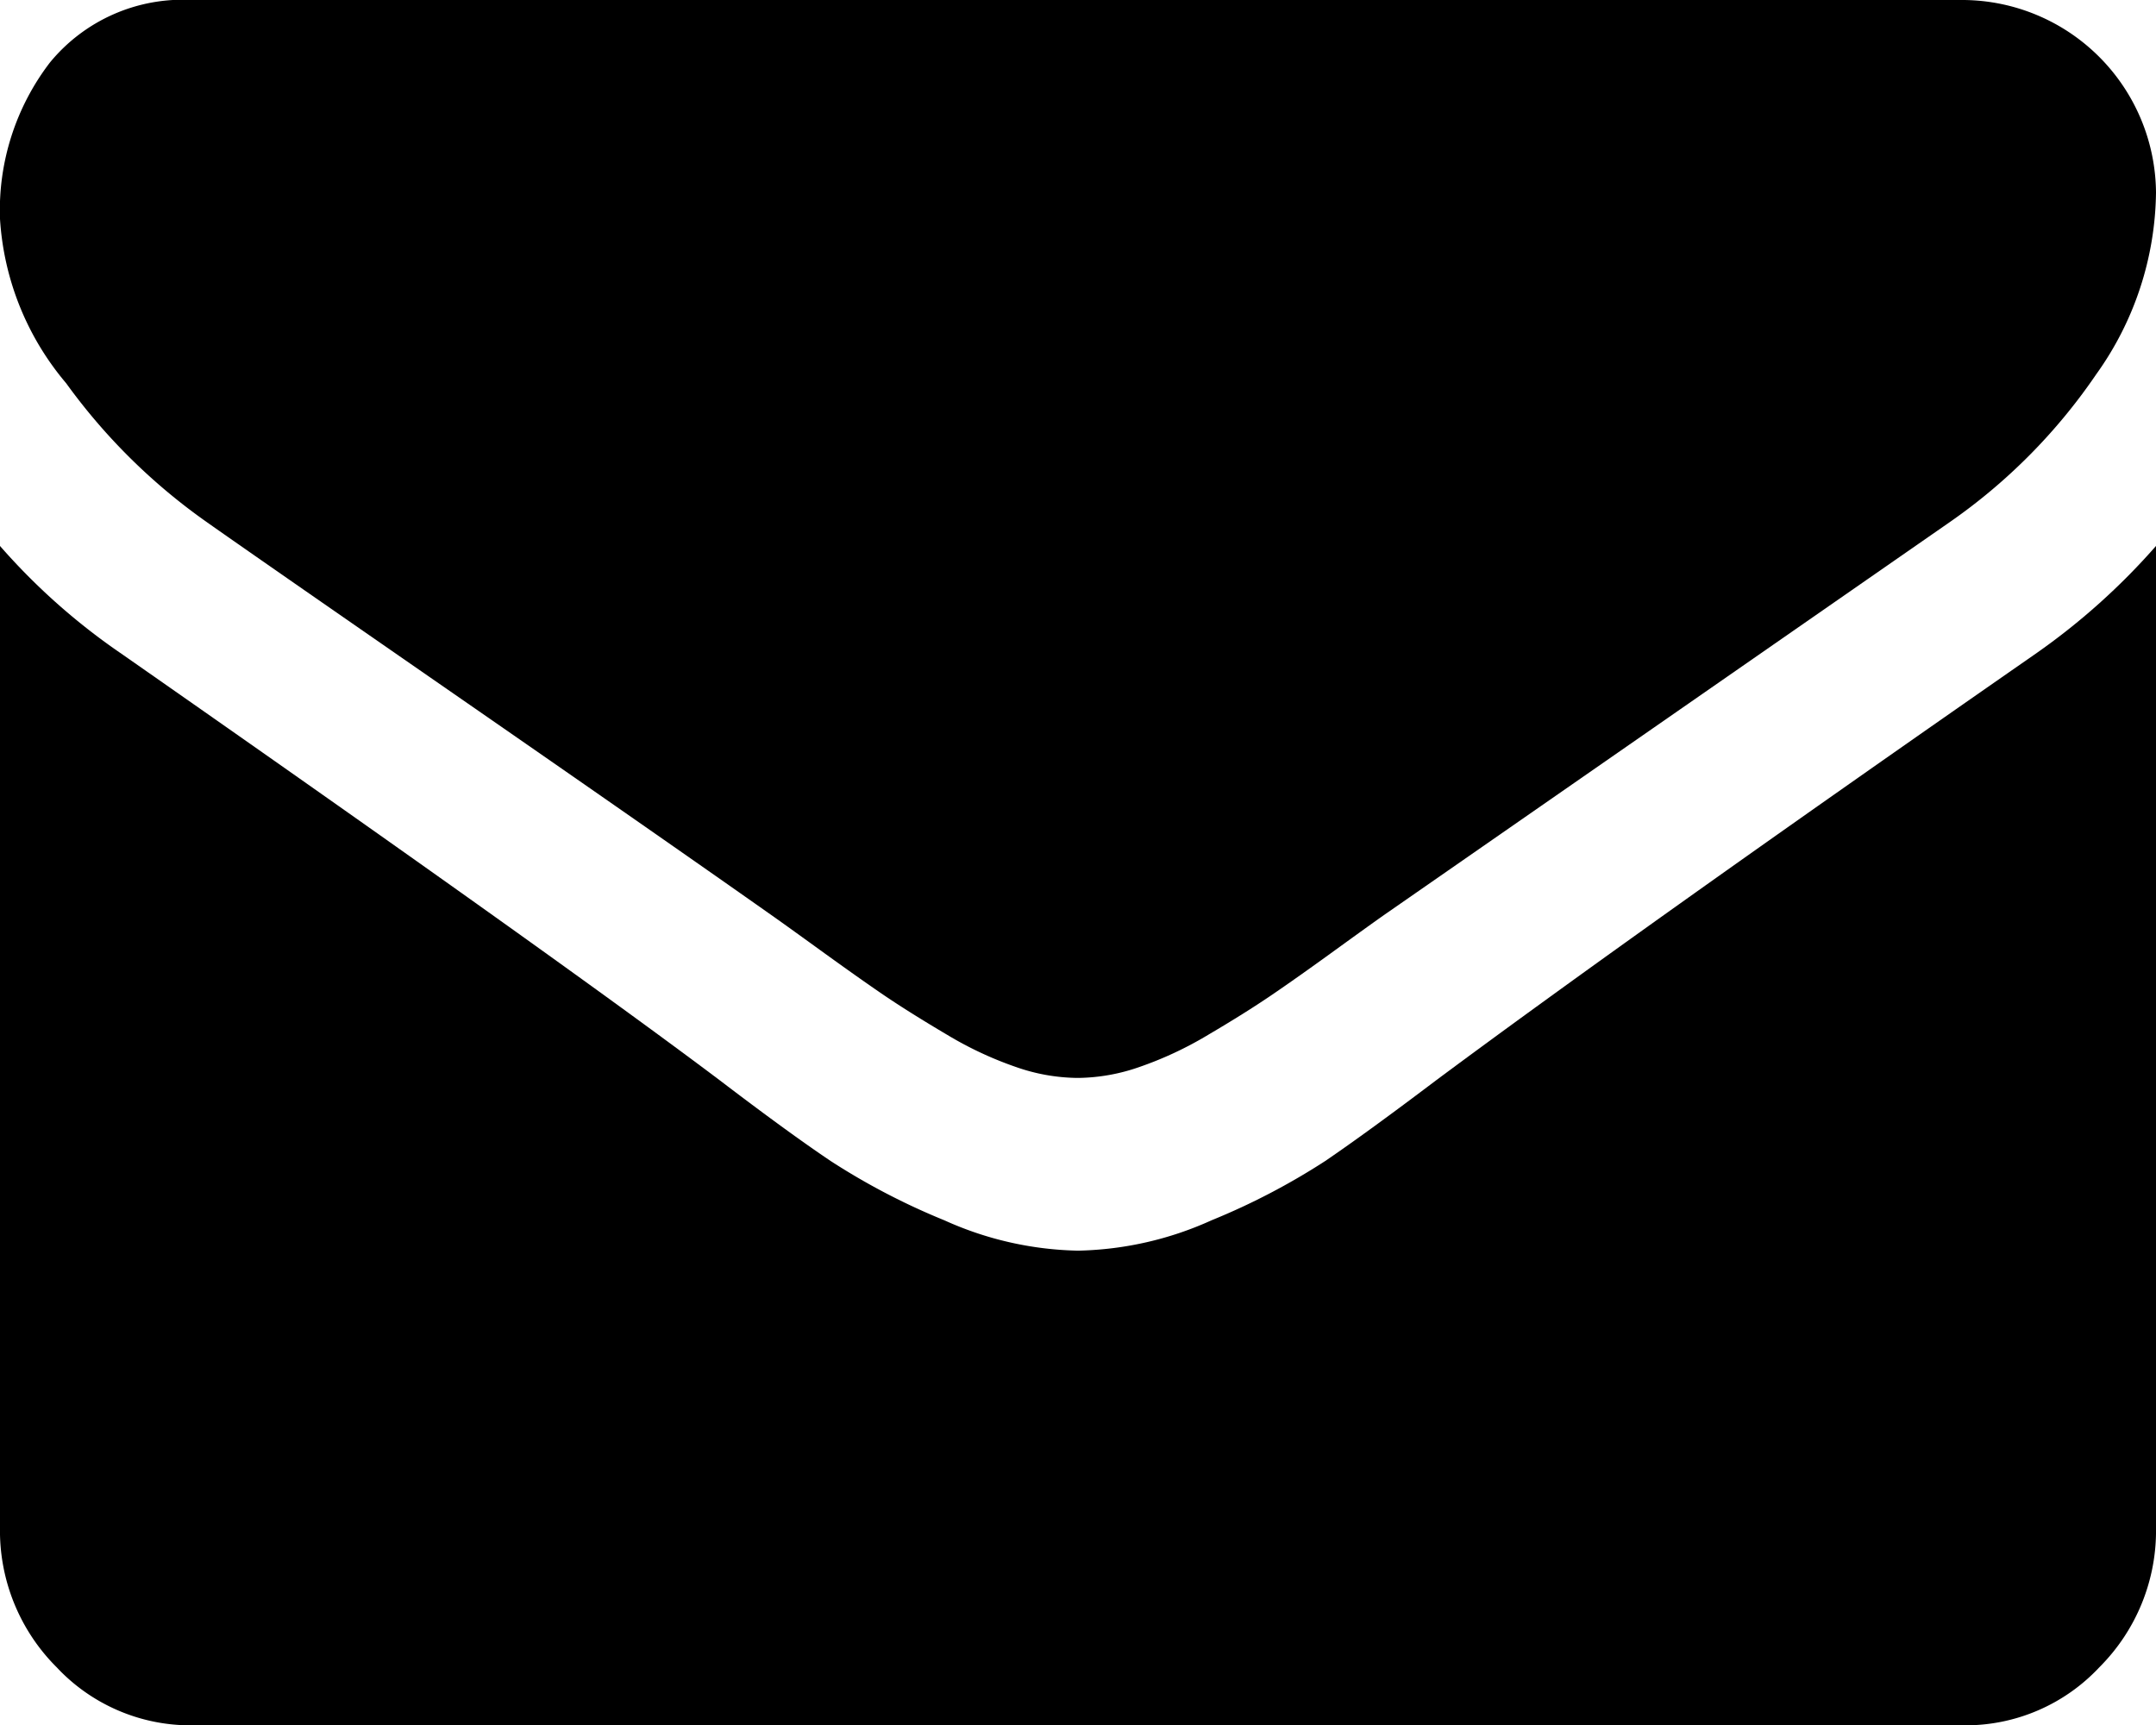
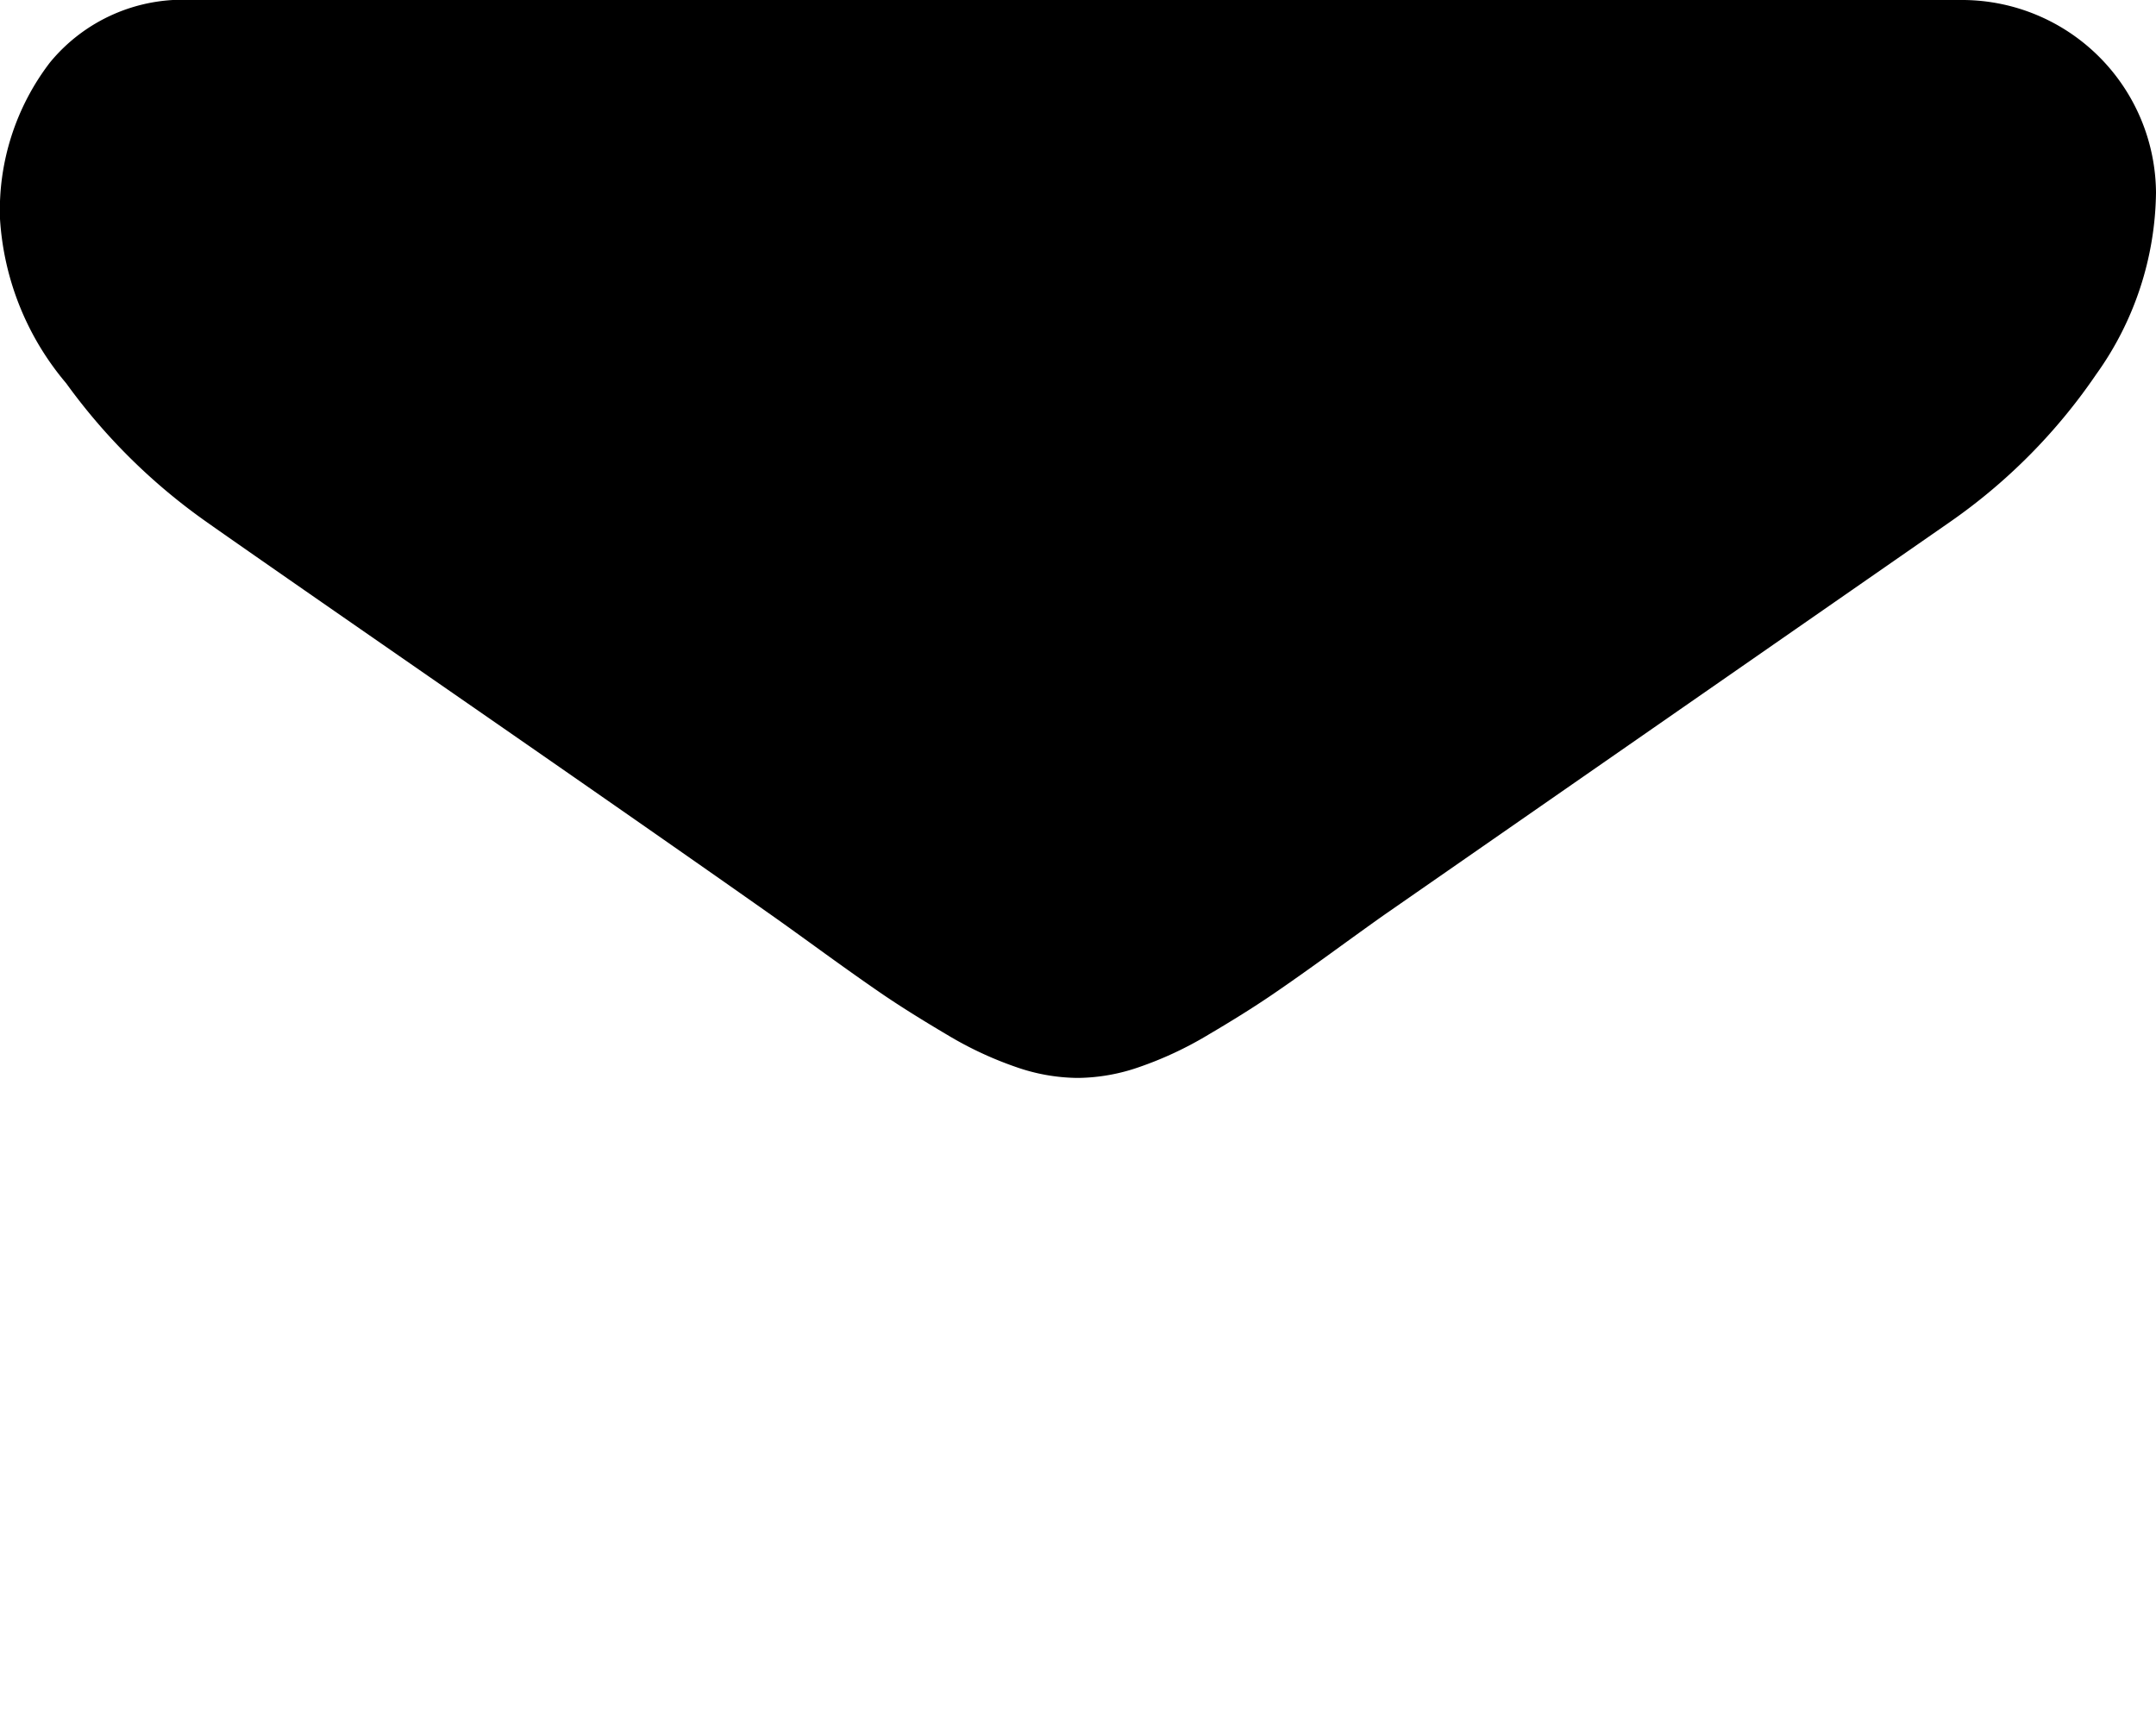
<svg xmlns="http://www.w3.org/2000/svg" width="20" height="16" viewBox="0 0 20 16">
  <g transform="translate(0 -54.82)">
    <g transform="translate(0 54.82)">
      <path d="M1.92,59.664q.379.268,2.288,1.59t2.924,2.037q.112.078.474.34t.6.424q.24.162.58.363a3.367,3.367,0,0,0,.642.3,1.769,1.769,0,0,0,.558.1h.022a1.77,1.77,0,0,0,.558-.1,3.371,3.371,0,0,0,.642-.3q.34-.2.58-.363t.6-.424q.363-.263.474-.34l5.223-3.627a5.3,5.3,0,0,0,1.361-1.373A2.947,2.947,0,0,0,20,56.606a1.8,1.8,0,0,0-1.786-1.786H1.786a1.594,1.594,0,0,0-1.323.58A2.253,2.253,0,0,0,0,56.851a2.607,2.607,0,0,0,.614,1.524A5.54,5.54,0,0,0,1.92,59.664Z" transform="translate(0 -54.82)" />
-       <path d="M18.883,185.434q-3.66,2.544-5.558,3.954-.636.481-1.032.751a6.309,6.309,0,0,1-1.055.55,3.141,3.141,0,0,1-1.227.281H9.989a3.142,3.142,0,0,1-1.228-.281,6.312,6.312,0,0,1-1.055-.55q-.4-.269-1.032-.751-1.507-1.134-5.547-3.954a5.958,5.958,0,0,1-1.127-1v9.1a1.789,1.789,0,0,0,.525,1.3,1.7,1.7,0,0,0,1.261.539H18.214a1.7,1.7,0,0,0,1.261-.539,1.789,1.789,0,0,0,.525-1.3v-9.1A6.206,6.206,0,0,1,18.883,185.434Z" transform="translate(0 -179.37)" />
    </g>
  </g>
</svg>